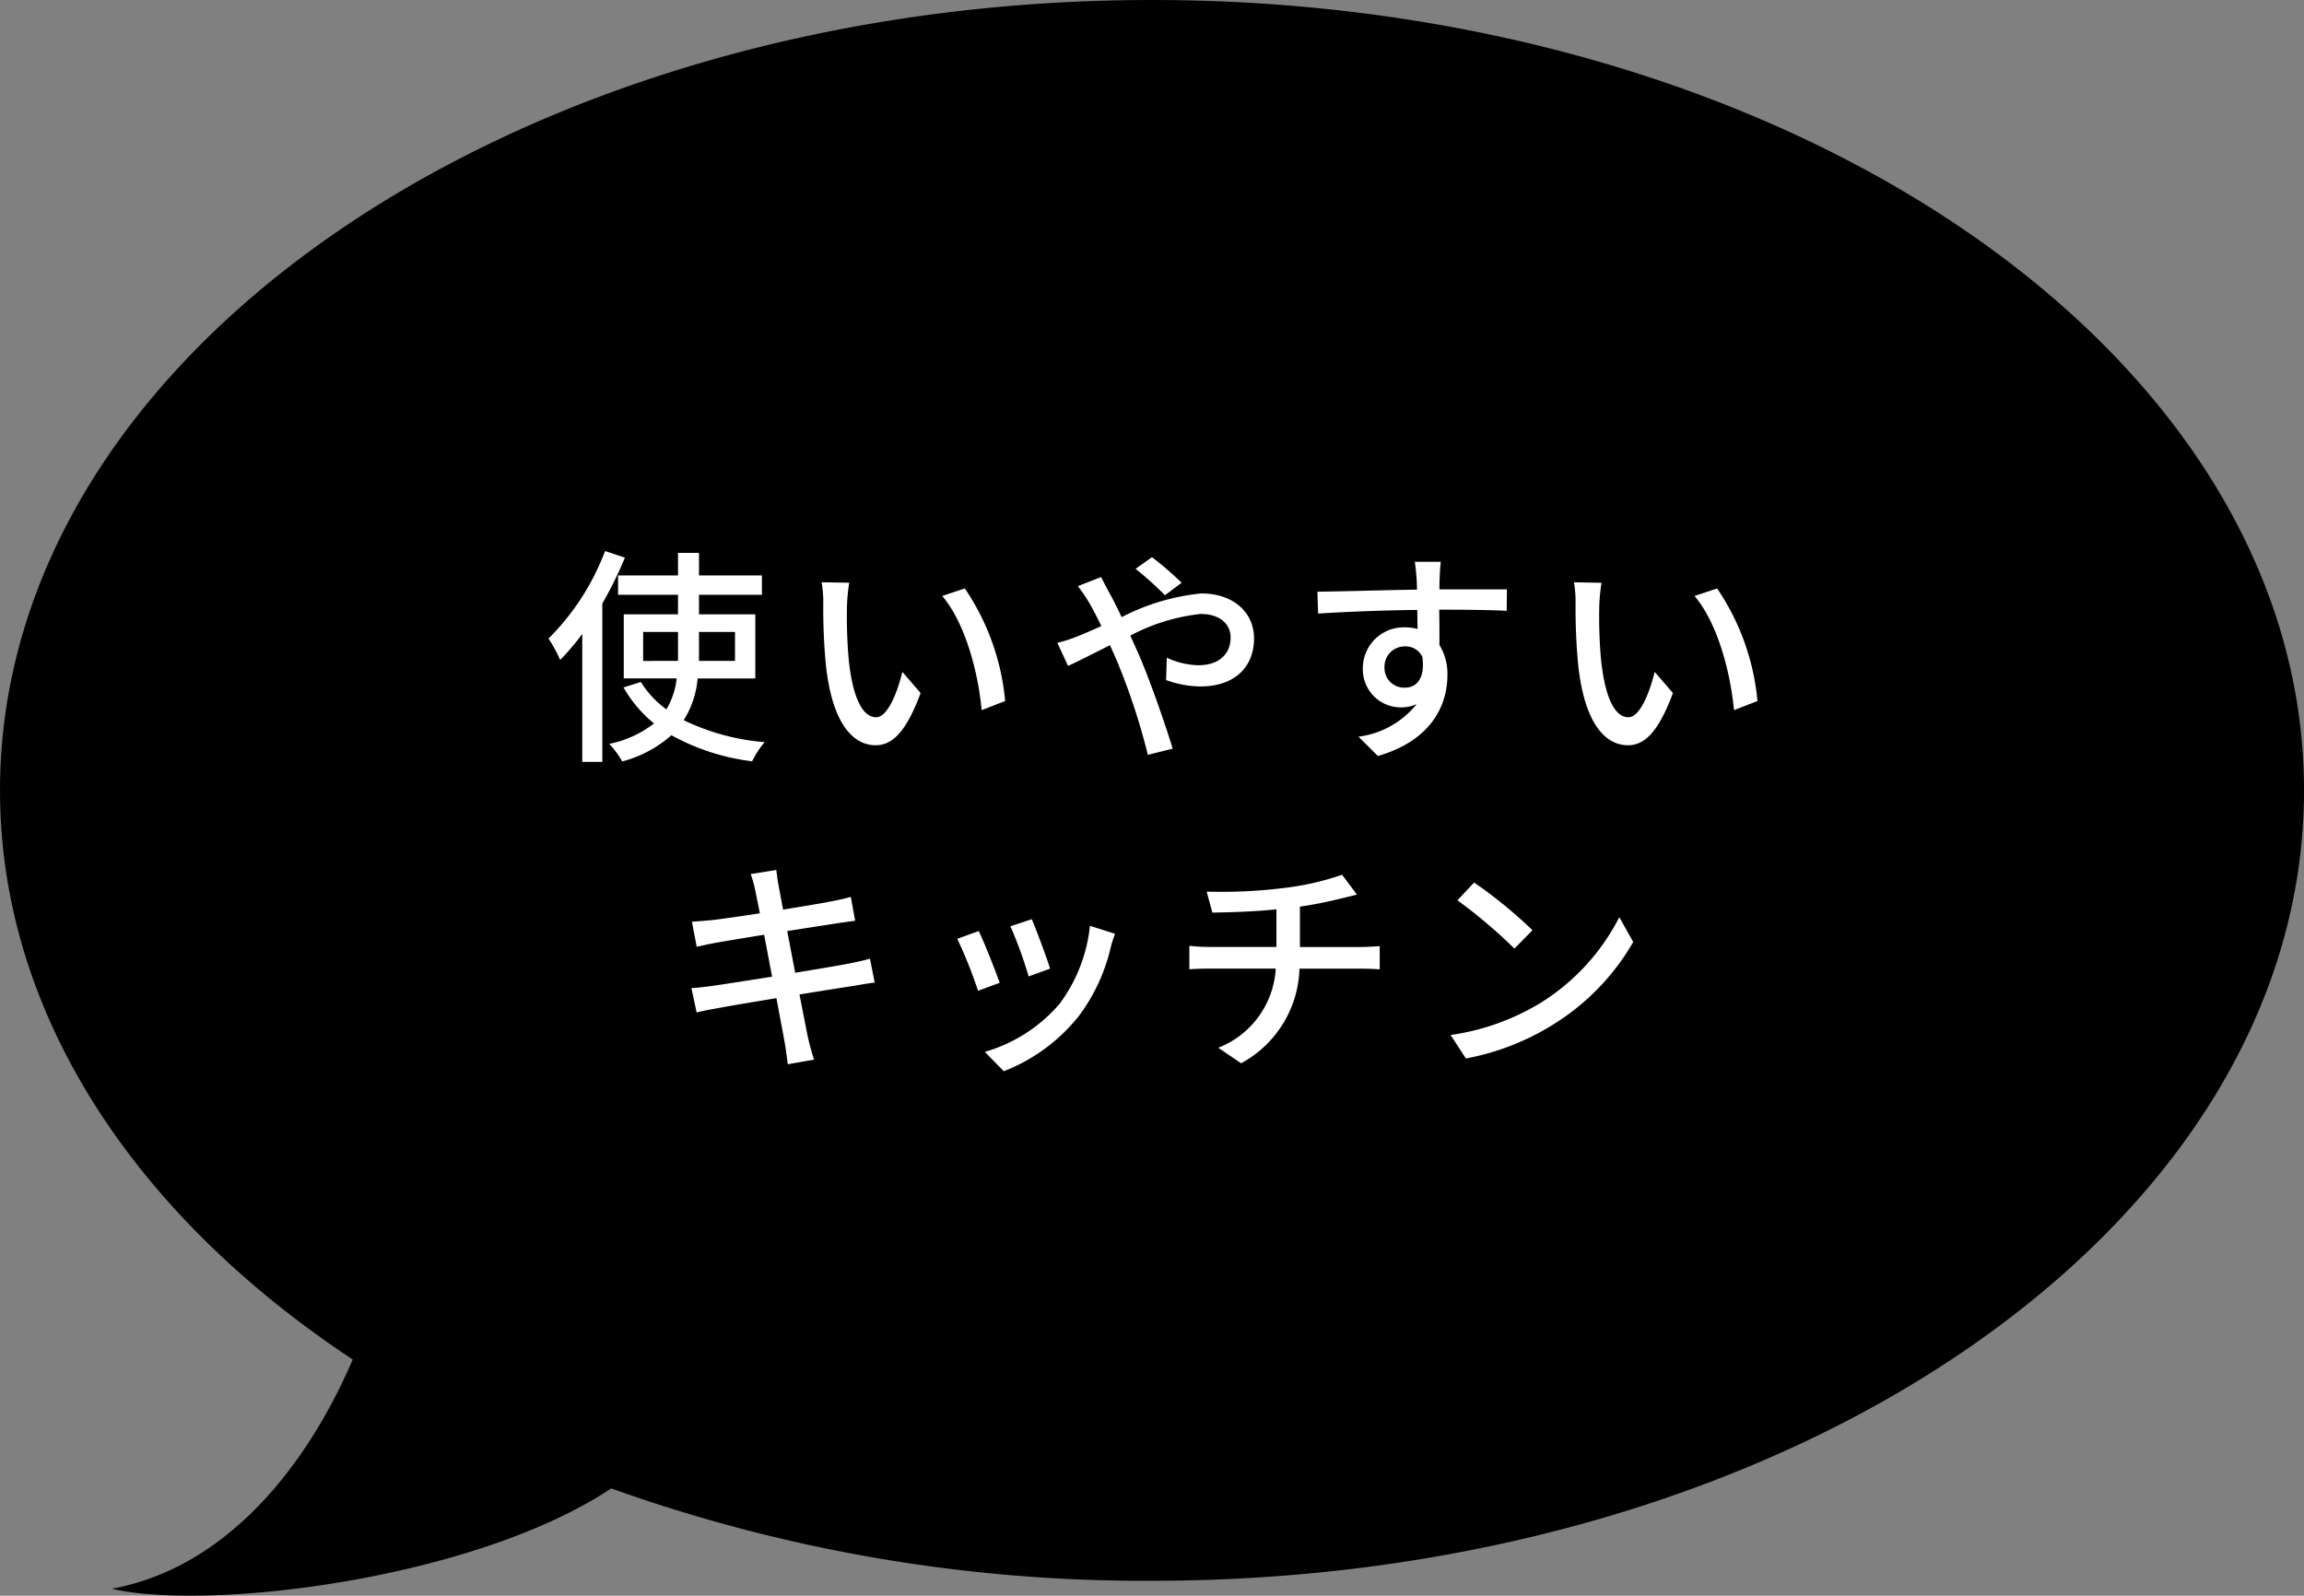
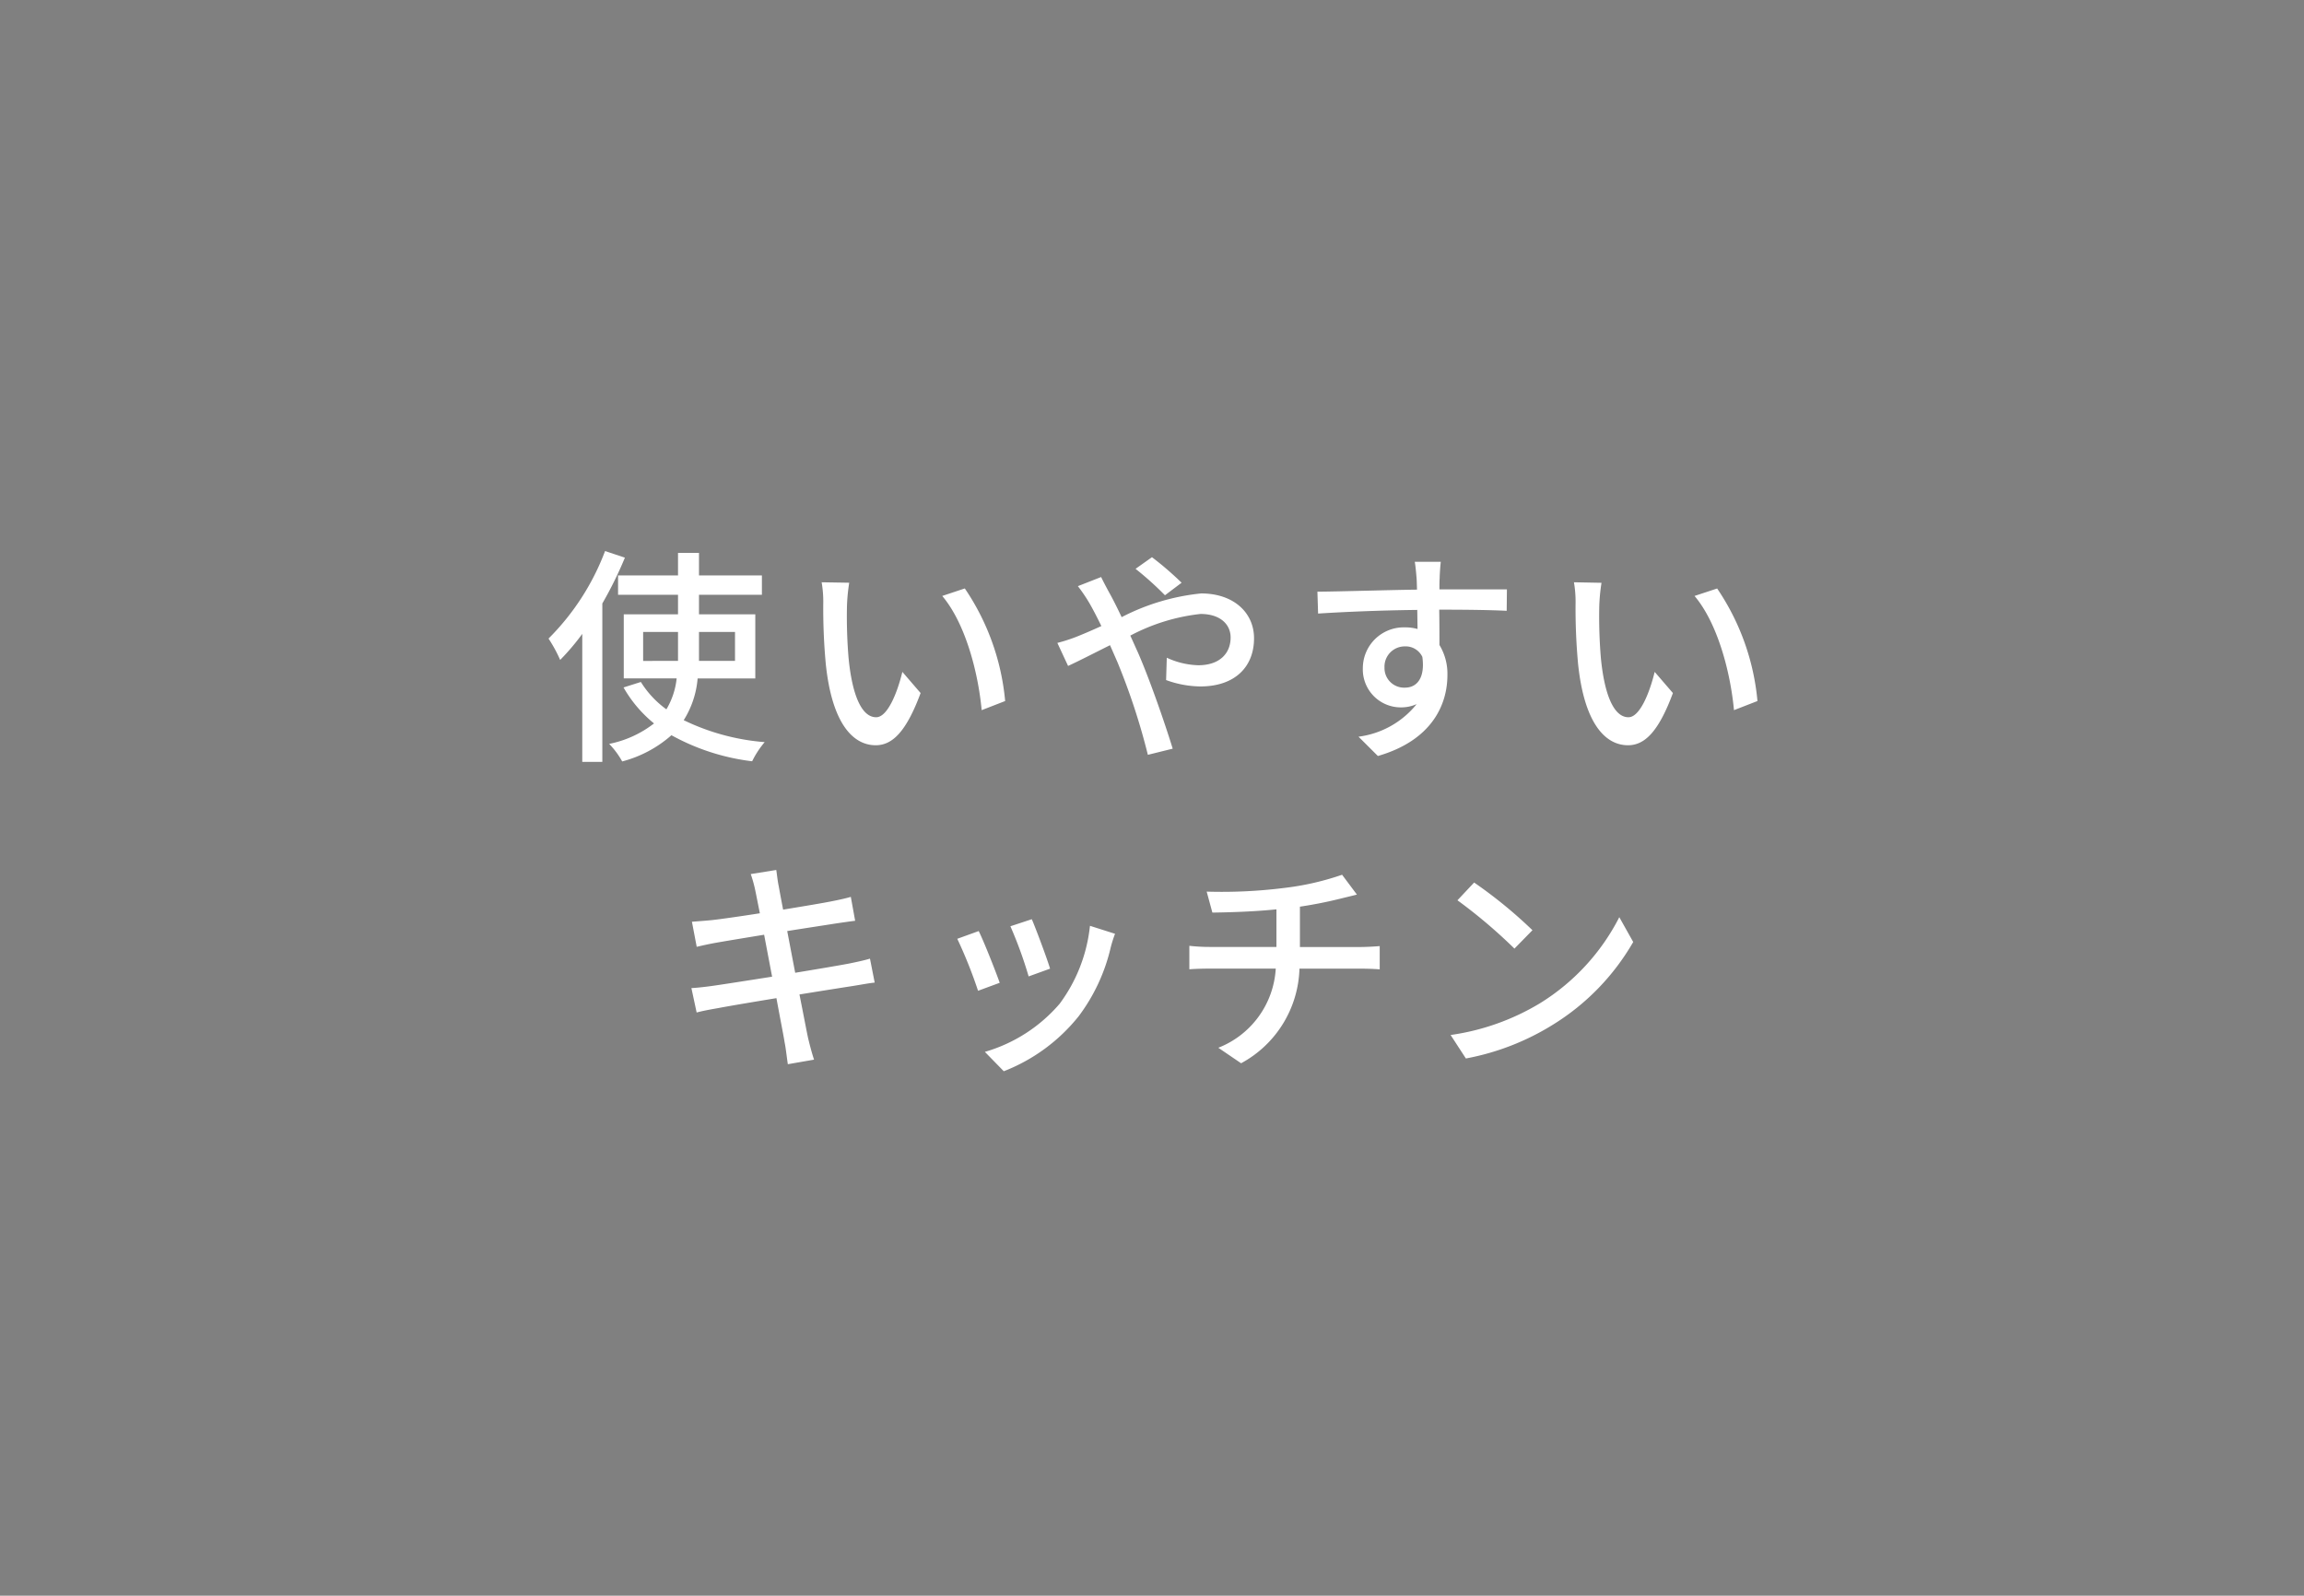
<svg xmlns="http://www.w3.org/2000/svg" width="141.492" height="98.007" viewBox="0 0 141.492 98.007">
  <rect x="0" y="0" width="141.492" height="98.007" fill="#808080" stroke="none" />
  <g id="グループ_1205" data-name="グループ 1205" transform="translate(-1067.836 -4491.367)">
-     <path id="パス_4810" data-name="パス 4810" d="M3823.53-1536.309c-39.072,0-70.746,21.734-70.746,48.545,0,13.729,8.308,26.125,21.66,34.956-2.793,6.515-7.736,12.791-14.8,14.079,5.882,1.374,22.191-.534,30.676-6.162a97.117,97.117,0,0,0,33.209,5.673c39.072,0,70.747-21.734,70.747-48.545S3862.6-1536.309,3823.53-1536.309Z" transform="translate(-2684.947 6027.676)" />
    <path id="パス_4818" data-name="パス 4818" d="M-34.006-11.788a15.124,15.124,0,0,1-3.472,5.376A8.686,8.686,0,0,1-36.764-5.1a14.223,14.223,0,0,0,1.358-1.6V1.162h1.232v-9.73a23.8,23.8,0,0,0,1.386-2.814Zm2.338,6.748V-6.818h2.142V-5.04Zm5.642-1.778V-5.04h-2.212V-6.818Zm1.246,2.856V-7.9h-3.458V-9.1h3.864v-1.19h-3.864v-1.386h-1.288v1.386h-3.682V-9.1h3.682v1.2h-3.332v3.934h3.248a4.643,4.643,0,0,1-.63,1.9,5.945,5.945,0,0,1-1.568-1.68l-1.064.336A7.867,7.867,0,0,0-31-1.2,6.58,6.58,0,0,1-33.754.056a5.1,5.1,0,0,1,.8,1.078,7.385,7.385,0,0,0,3.024-1.61,13.591,13.591,0,0,0,4.956,1.6,5.684,5.684,0,0,1,.77-1.176A13.871,13.871,0,0,1-29.176-1.4a5.684,5.684,0,0,0,.854-2.562Zm5.768-5.88-1.694-.028a6.972,6.972,0,0,1,.1,1.3,36.805,36.805,0,0,0,.154,3.71c.378,3.654,1.666,5,3.066,5,1.022,0,1.876-.826,2.758-3.206l-1.12-1.3c-.308,1.274-.91,2.786-1.61,2.786-.924,0-1.484-1.456-1.694-3.64a30.807,30.807,0,0,1-.1-3.122A11.256,11.256,0,0,1-19.012-9.842Zm7.1.35L-13.3-9.03c1.4,1.652,2.2,4.634,2.422,7.014l1.442-.56A14.673,14.673,0,0,0-11.914-9.492ZM1.4-9.842A19.541,19.541,0,0,0-.42-11.41l-1.008.714A19.7,19.7,0,0,1,.378-9.072Zm-6.37.21a9.728,9.728,0,0,1,.728,1.078c.224.392.462.854.714,1.372-.518.238-1.008.448-1.456.63a10.06,10.06,0,0,1-1.246.406l.658,1.414c.616-.28,1.54-.756,2.576-1.274l.448,1.022A40.553,40.553,0,0,1-.672.728L.854.35C.378-1.2-.574-3.948-1.288-5.572c-.154-.336-.308-.686-.462-1.022a11.971,11.971,0,0,1,4.312-1.33c1.232,0,1.848.658,1.848,1.442,0,.98-.672,1.708-1.988,1.708A4.9,4.9,0,0,1,.49-5.236L.448-3.864a6.306,6.306,0,0,0,2.1.392c2.142,0,3.3-1.218,3.3-2.954C5.852-7.98,4.62-9.184,2.6-9.184A13.537,13.537,0,0,0-2.282-7.728c-.252-.532-.5-1.036-.742-1.47-.14-.252-.406-.756-.518-.994Zm18.83,5a1.244,1.244,0,0,1,1.246-1.3,1.132,1.132,0,0,1,1.078.644c.182,1.316-.35,1.89-1.064,1.89A1.205,1.205,0,0,1,13.86-4.634Zm7.518-4.8H17.234c0-.28,0-.518.014-.686,0-.2.042-.826.07-1.008h-1.6c.042.2.084.658.112,1.008.014.154.014.406.028.7-1.974.028-4.55.112-6.118.126l.042,1.344c1.722-.112,3.99-.2,6.09-.224L15.89-7a2.7,2.7,0,0,0-.77-.1,2.511,2.511,0,0,0-2.59,2.492,2.332,2.332,0,0,0,2.338,2.422,2.332,2.332,0,0,0,.966-.2,5.465,5.465,0,0,1-3.57,2L13.454.8c3.29-.952,4.27-3.122,4.27-4.97a3.4,3.4,0,0,0-.49-1.848c0-.616,0-1.428-.014-2.17,2.016,0,3.318.028,4.144.07Zm5.81-.406L25.494-9.87a6.972,6.972,0,0,1,.1,1.3,36.805,36.805,0,0,0,.154,3.71c.378,3.654,1.666,5,3.066,5,1.022,0,1.876-.826,2.758-3.206l-1.12-1.3c-.308,1.274-.91,2.786-1.61,2.786-.924,0-1.484-1.456-1.694-3.64a30.807,30.807,0,0,1-.1-3.122A11.256,11.256,0,0,1,27.188-9.842Zm7.1.35L32.9-9.03c1.4,1.652,2.2,4.634,2.422,7.014l1.442-.56A14.673,14.673,0,0,0,34.286-9.492ZM-17.738,13.246c-.322.1-.784.2-1.316.308-.672.126-1.918.336-3.276.56l-.49-2.562c1.26-.2,2.436-.378,3.052-.476.392-.056.868-.126,1.12-.154l-.266-1.47c-.28.084-.714.182-1.148.266-.546.112-1.736.308-3.01.518-.14-.728-.238-1.26-.266-1.428-.07-.308-.112-.742-.154-1.008l-1.568.252a7.974,7.974,0,0,1,.28,1.008c.042.2.14.7.28,1.4-1.274.2-2.436.364-2.954.42-.434.042-.826.07-1.218.1l.294,1.54c.364-.084.728-.168,1.2-.252s1.652-.28,2.94-.49l.49,2.576c-1.512.238-2.94.462-3.626.56-.392.056-.98.126-1.33.14l.322,1.5c.308-.084.728-.168,1.3-.266.658-.126,2.072-.364,3.6-.616.238,1.3.448,2.352.5,2.7.084.42.126.868.2,1.358l1.61-.28c-.14-.42-.266-.91-.364-1.316-.084-.378-.28-1.428-.532-2.688,1.3-.21,2.534-.406,3.262-.518.532-.084,1.036-.182,1.358-.21Zm9.94-2.422-1.316.434a25.6,25.6,0,0,1,1.12,3.08l1.316-.476C-6.86,13.246-7.546,11.412-7.8,10.824Zm3.57.406A9.717,9.717,0,0,1-6.09,16.018a9.54,9.54,0,0,1-4.592,2.954l1.162,1.19a10.967,10.967,0,0,0,4.606-3.388,11.262,11.262,0,0,0,1.96-4.214,7.774,7.774,0,0,1,.266-.84Zm-6.832.322-1.316.476A28.593,28.593,0,0,1-11.1,15.22l1.33-.49C-10.038,13.974-10.738,12.2-11.06,11.552Zm19.726.98V10.054a26.376,26.376,0,0,0,2.59-.518c.224-.056.532-.126.91-.224l-.91-1.218a16.821,16.821,0,0,1-3.57.812A30.723,30.723,0,0,1,2.94,9.13l.35,1.288c1.022-.014,2.548-.056,3.934-.2v2.31H3.136a11.179,11.179,0,0,1-1.26-.07V13.9c.35-.028.84-.042,1.274-.042H7.182A5.567,5.567,0,0,1,3.654,18.72l1.4.952a6.828,6.828,0,0,0,3.584-5.81h3.78c.364,0,.812.014,1.148.042V12.476c-.308.028-.882.056-1.176.056Zm10.7-3.962L18.34,9.662a31.829,31.829,0,0,1,3.5,2.968L22.946,11.5A28.348,28.348,0,0,0,19.362,8.57ZM17.92,17.936l.938,1.442a15.436,15.436,0,0,0,5.362-2.086,14.429,14.429,0,0,0,4.914-5.068L28.28,10.7a13.33,13.33,0,0,1-4.858,5.278A14.547,14.547,0,0,1,17.92,17.936Z" transform="translate(1139 4537)" fill="#fff" />
  </g>
</svg>